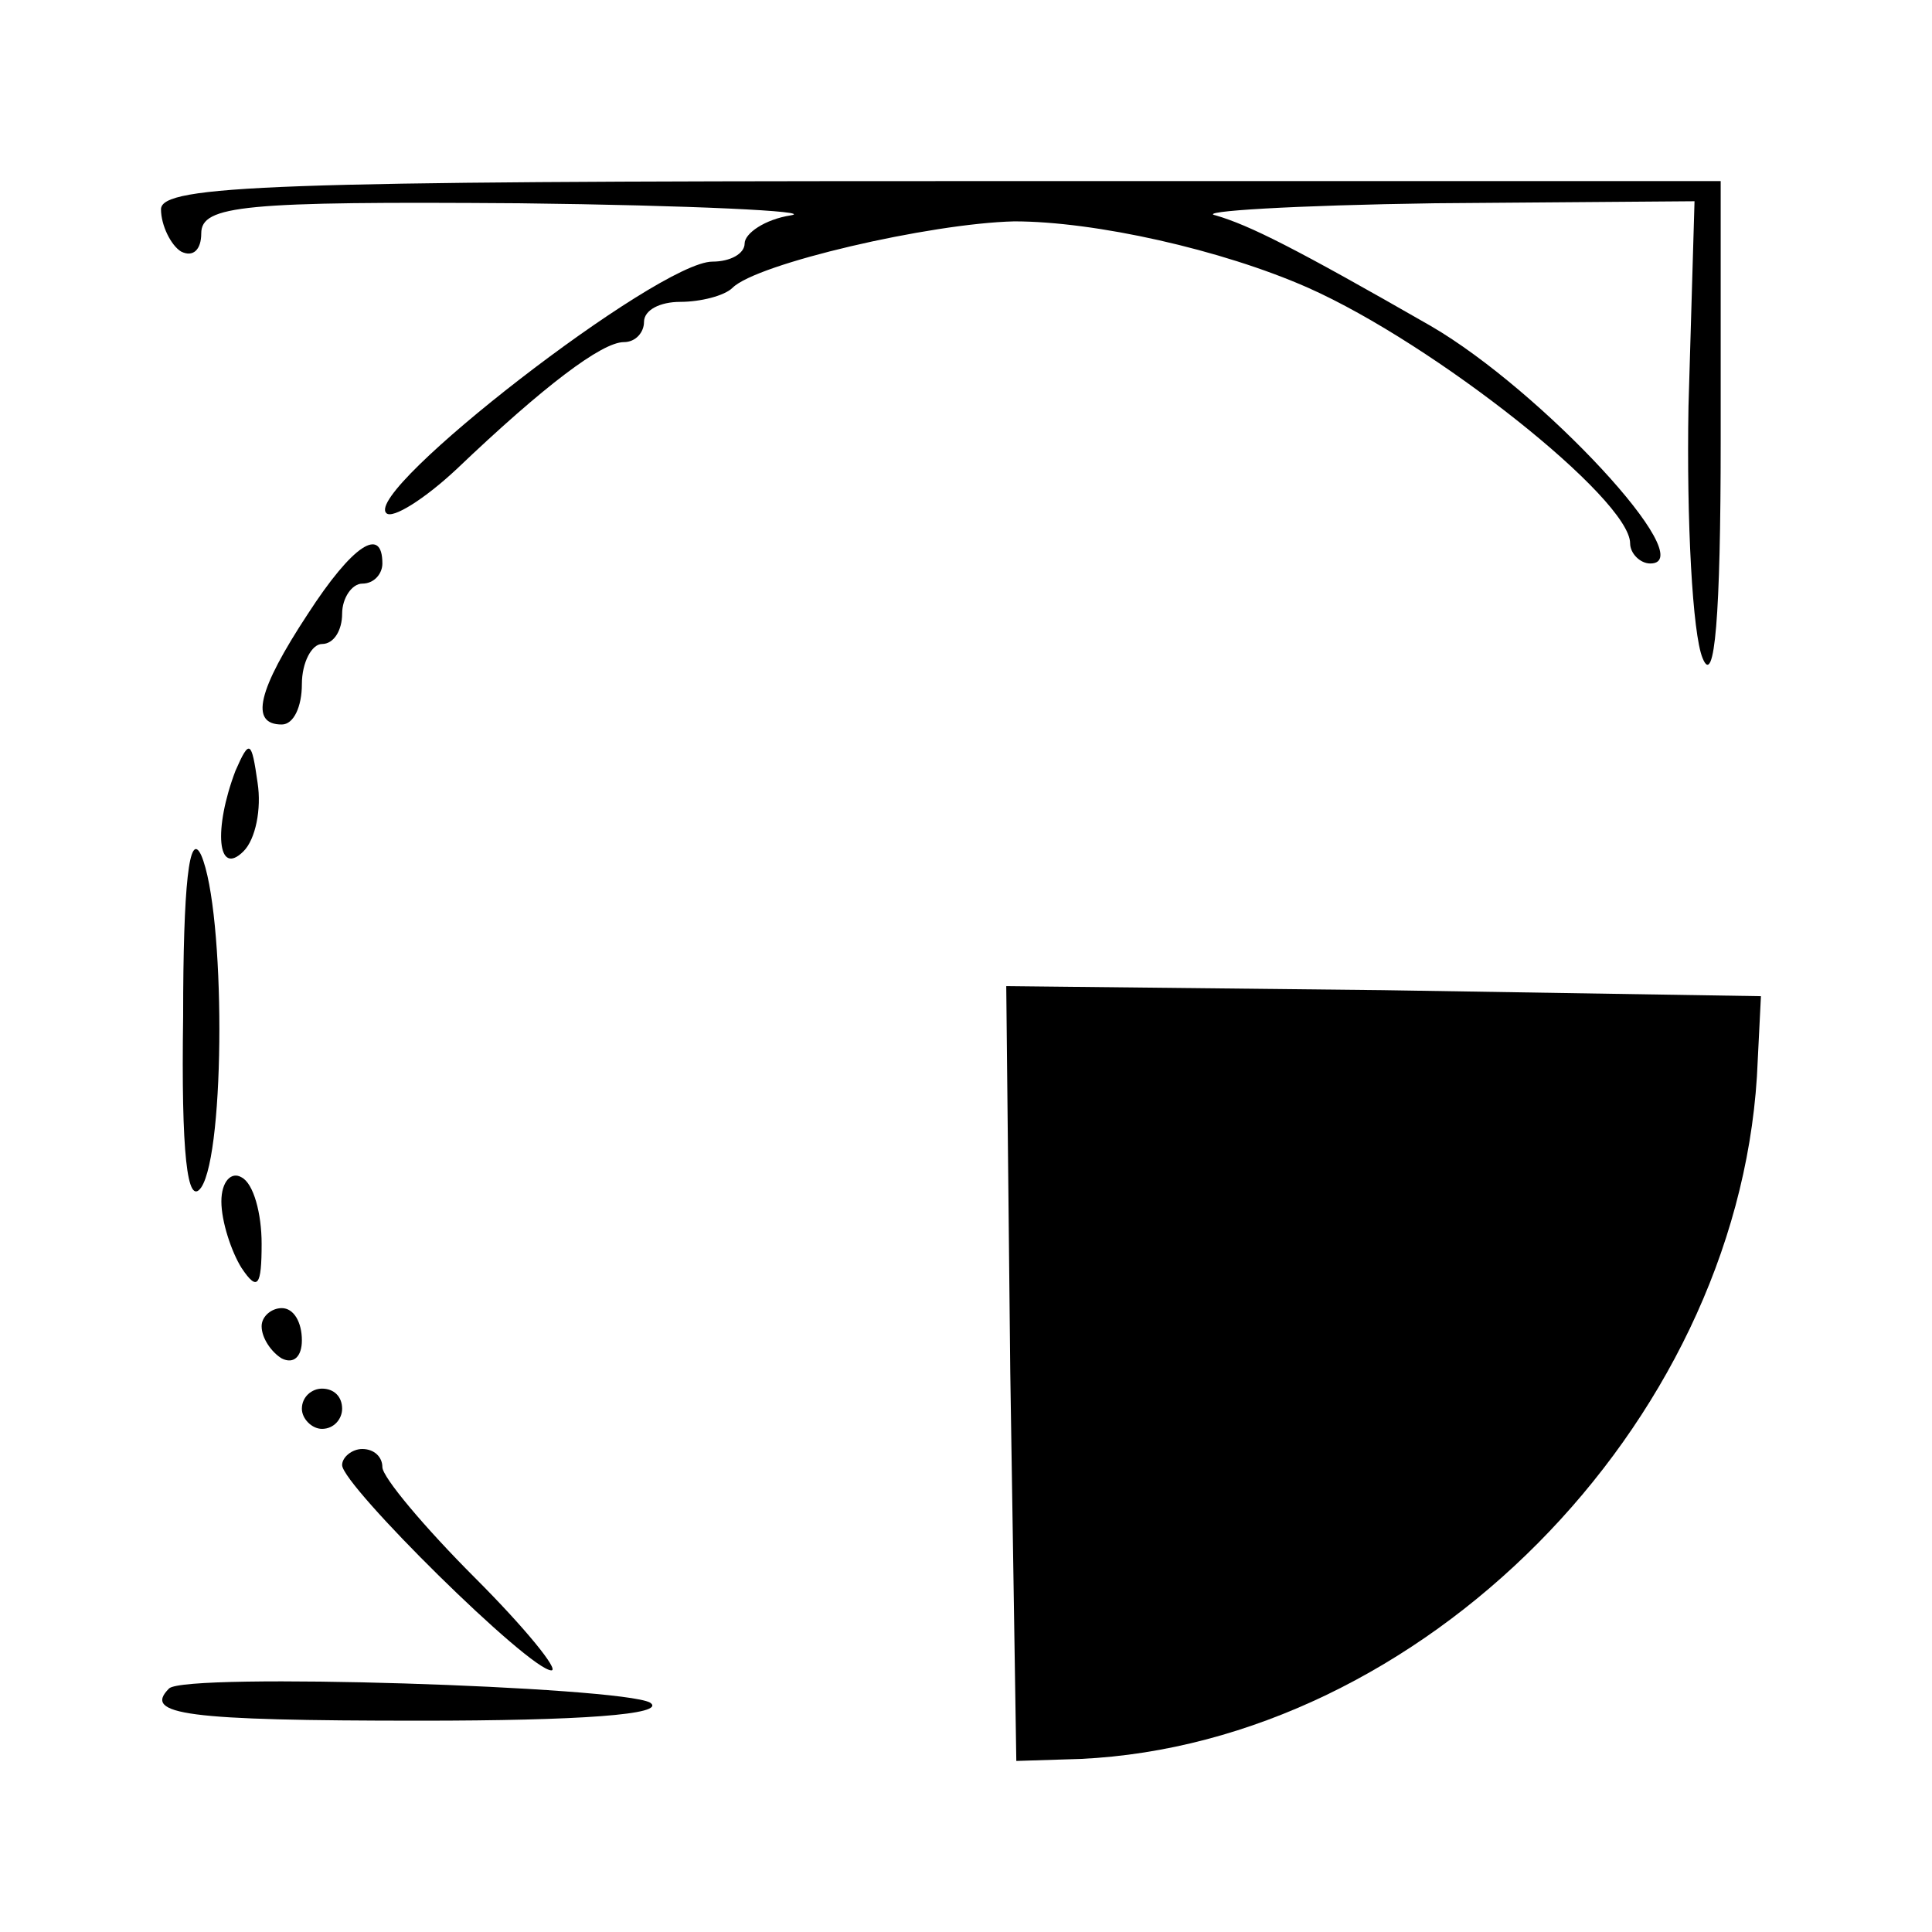
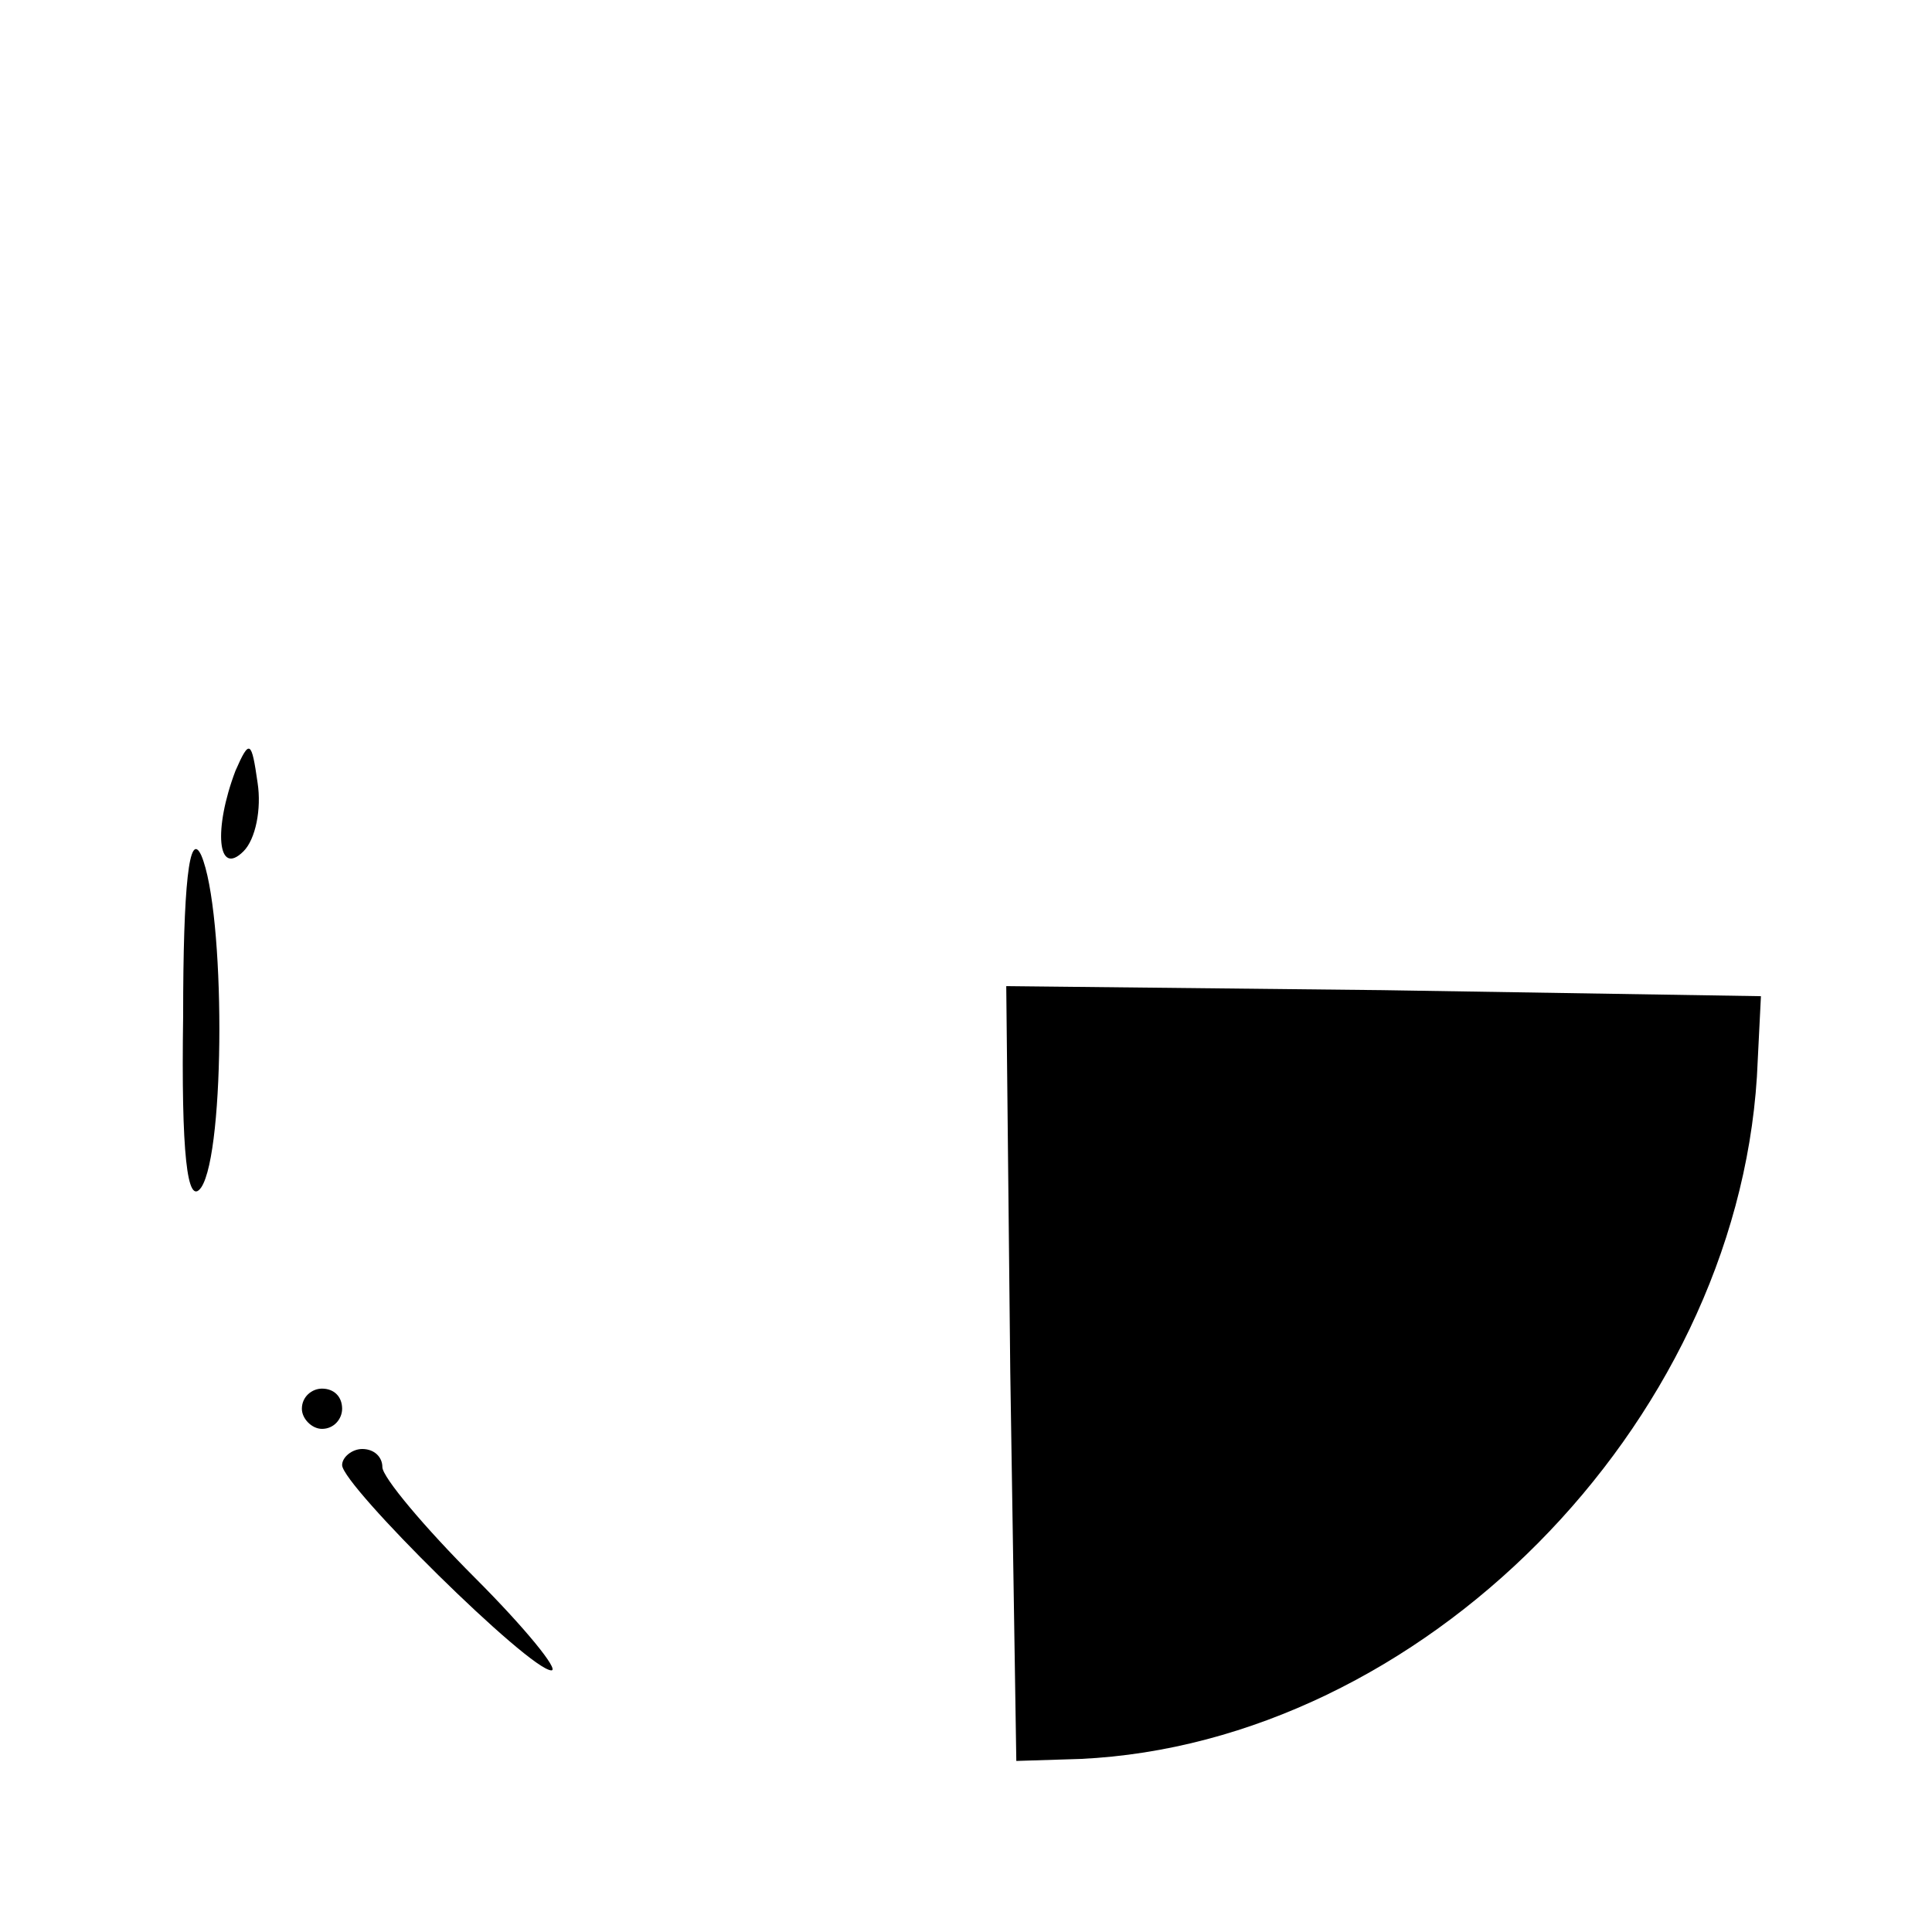
<svg xmlns="http://www.w3.org/2000/svg" version="1.0" width="96pt" height="96pt" viewBox="0 0 96 96" preserveAspectRatio="xMidYMid meet">
  <g transform="translate(0,96) scale(0.1,-0.1)" fill="#000000" stroke="none">
-     <path d="M80 856 c0 -8 5 -18 10 -21 6 -3 10 1 10 9 0 14 21 16 158 15 86 -1 147 -4 135 -6 -13 -2 -23 -9 -23 -14 0 -5 -7 -9 -16 -9 -27 0 -174 -114 -162 -125 3 -3 19 7 35 22 43 41 72 63 83 63 6 0 10 5 10 10 0 6 8 10 18 10 10 0 22 3 26 7 12 12 98 32 140 33 40 0 103 -14 146 -33 63 -28 160 -105 160 -127 0 -5 5 -10 10 -10 26 0 -54 86 -109 118 -68 39 -90 50 -107 55 -10 2 39 5 109 6 l129 1 -3 -102 c-1 -57 2 -113 7 -125 6 -15 9 21 9 108 l0 129 -387 0 c-331 0 -388 -2 -388 -14z" />
-     <path d="M153 655 c-25 -38 -29 -55 -13 -55 6 0 10 9 10 20 0 11 5 20 10 20 6 0 10 7 10 15 0 8 5 15 10 15 6 0 10 5 10 10 0 19 -15 9 -37 -25z" />
    <path d="M117 577 c-11 -29 -9 -53 4 -40 6 6 9 21 7 34 -3 21 -4 22 -11 6z" />
    <path d="M91 455 c-1 -68 2 -95 9 -85 12 18 12 137 0 165 -6 13 -9 -15 -9 -80z" />
    <path d="M502 278 l3 -193 32 1 c169 8 325 165 336 339 l2 40 -188 3 -187 2 2 -192z" />
-     <path d="M110 363 c0 -10 5 -25 10 -33 8 -12 10 -9 10 12 0 15 -4 30 -10 33 -5 3 -10 -2 -10 -12z" />
-     <path d="M130 301 c0 -6 5 -13 10 -16 6 -3 10 1 10 9 0 9 -4 16 -10 16 -5 0 -10 -4 -10 -9z" />
    <path d="M150 260 c0 -5 5 -10 10 -10 6 0 10 5 10 10 0 6 -4 10 -10 10 -5 0 -10 -4 -10 -10z" />
    <path d="M170 232 c0 -10 93 -102 104 -102 4 0 -13 21 -38 46 -25 25 -46 50 -46 55 0 5 -4 9 -10 9 -5 0 -10 -4 -10 -8z" />
-     <path d="M84 121 c-13 -13 8 -16 125 -16 78 0 123 3 114 9 -15 8 -231 15 -239 7z" />
  </g>
</svg>